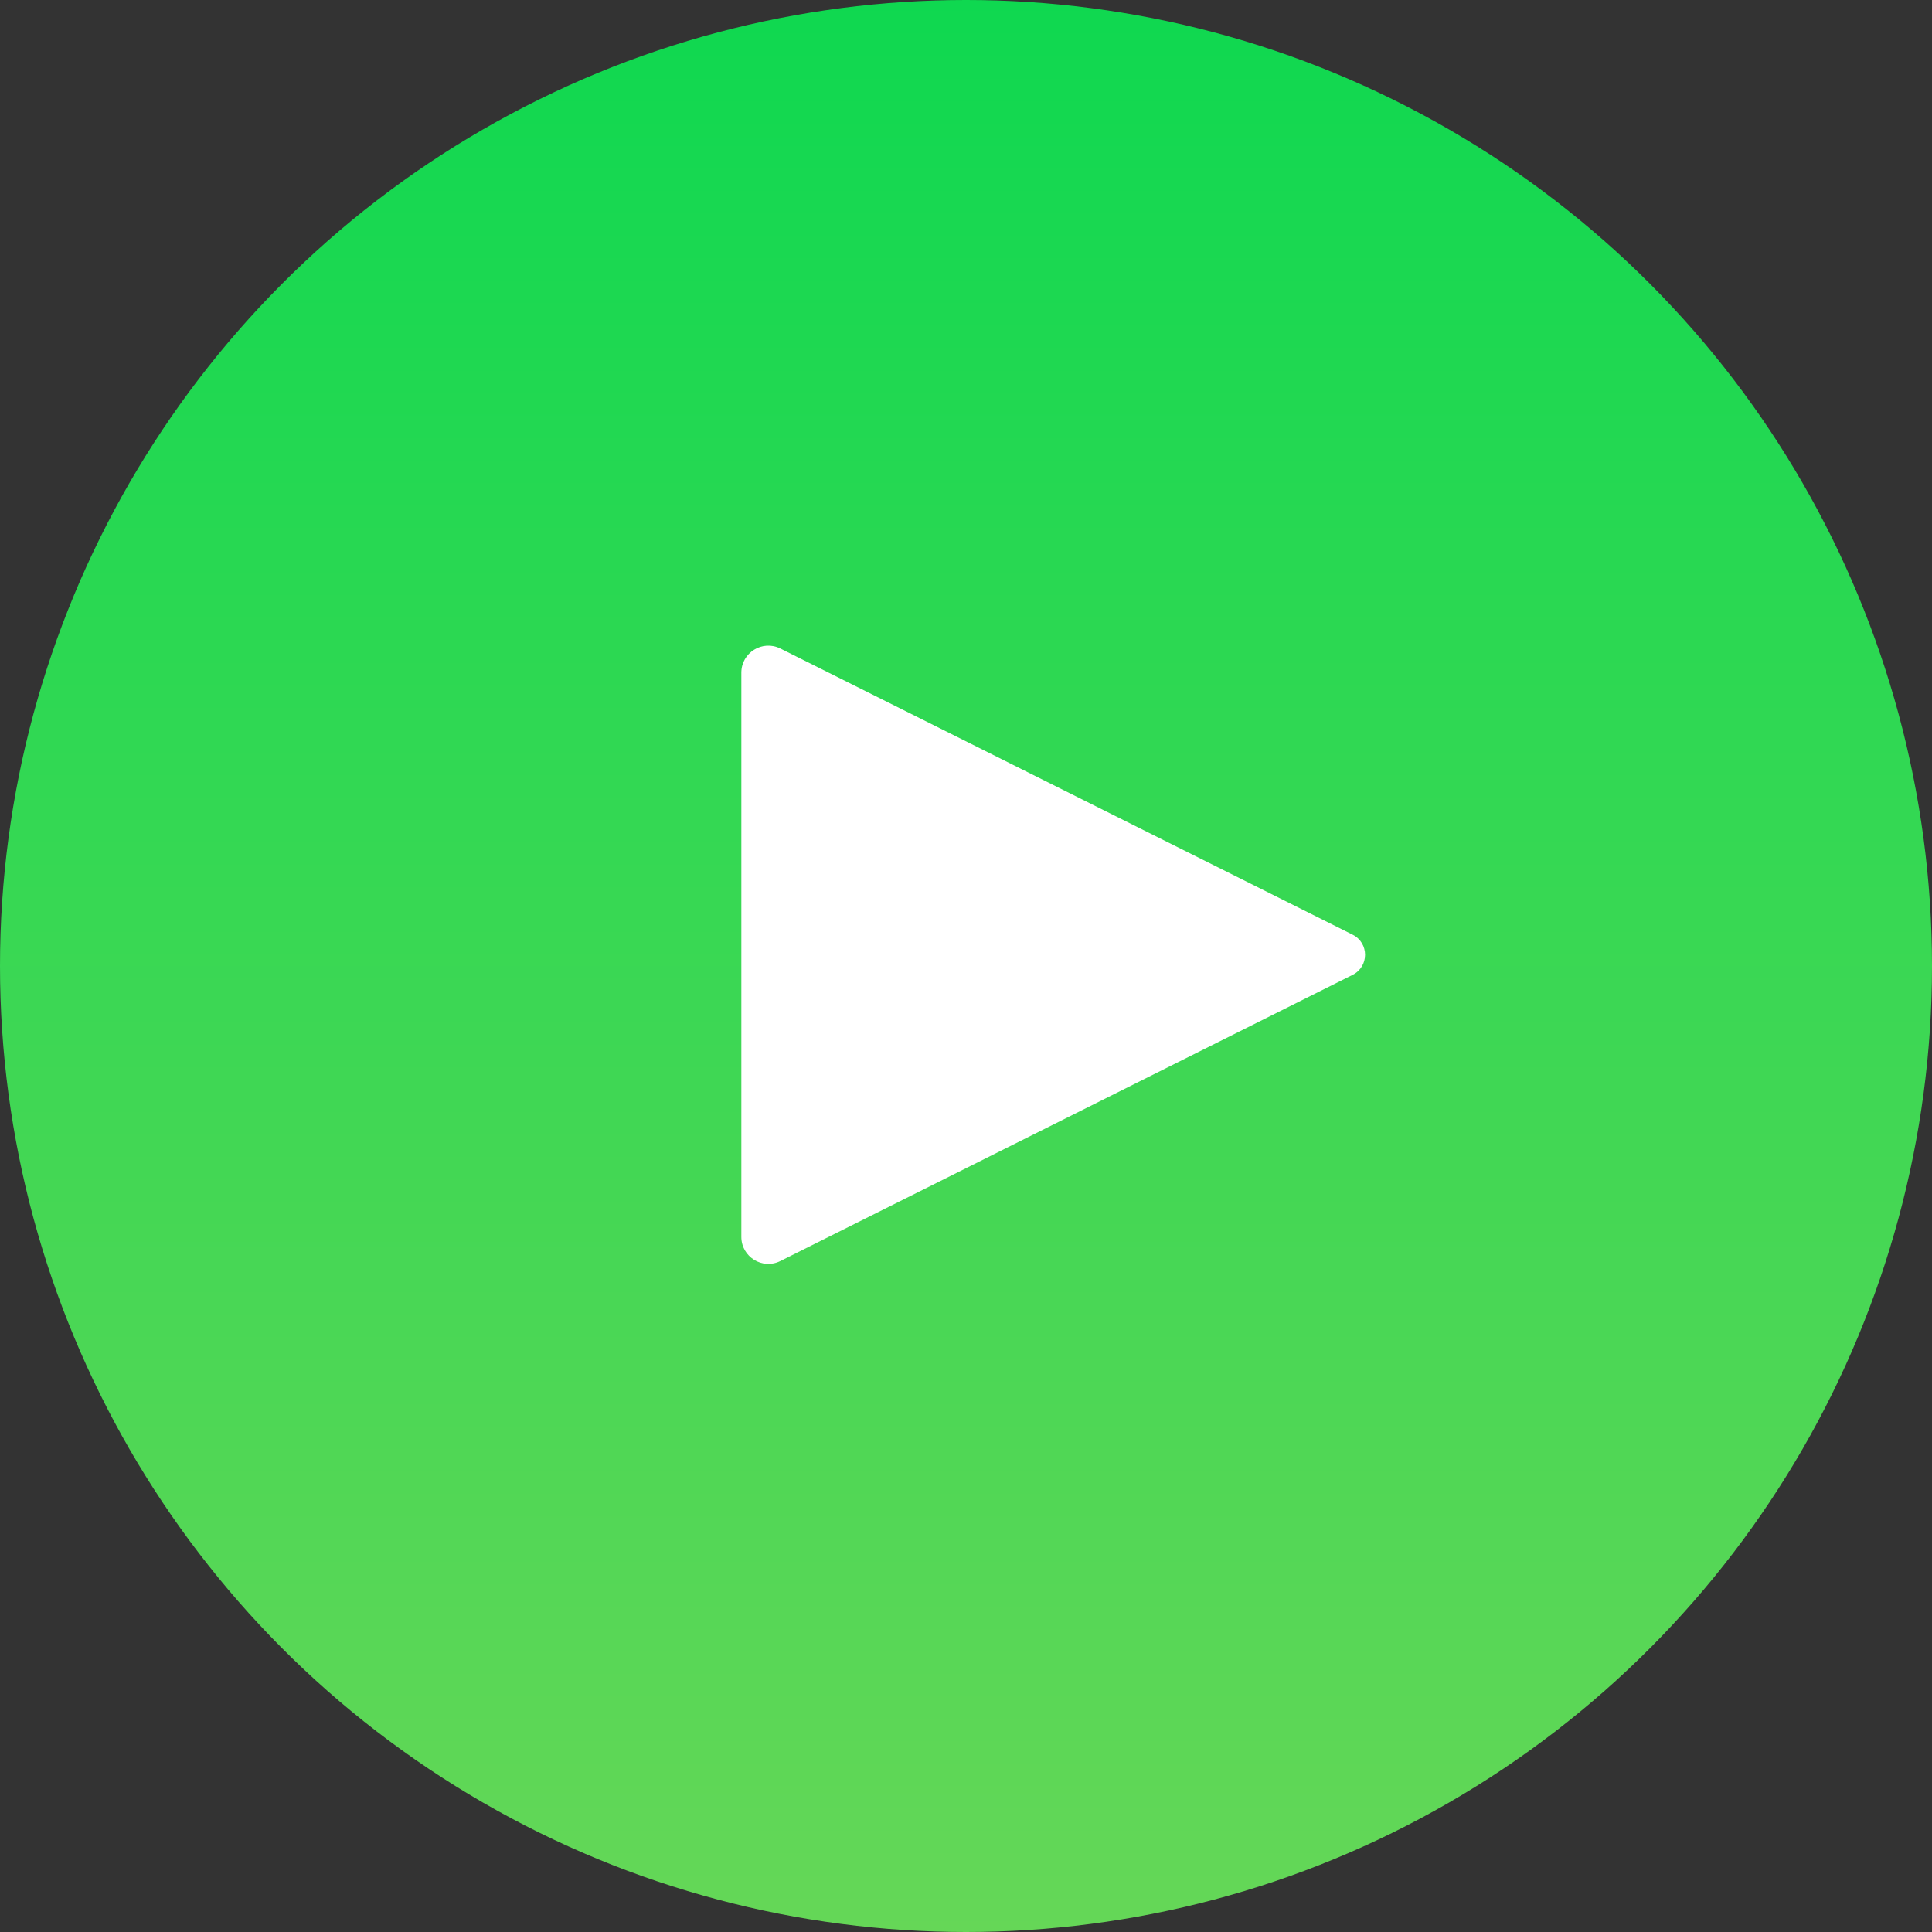
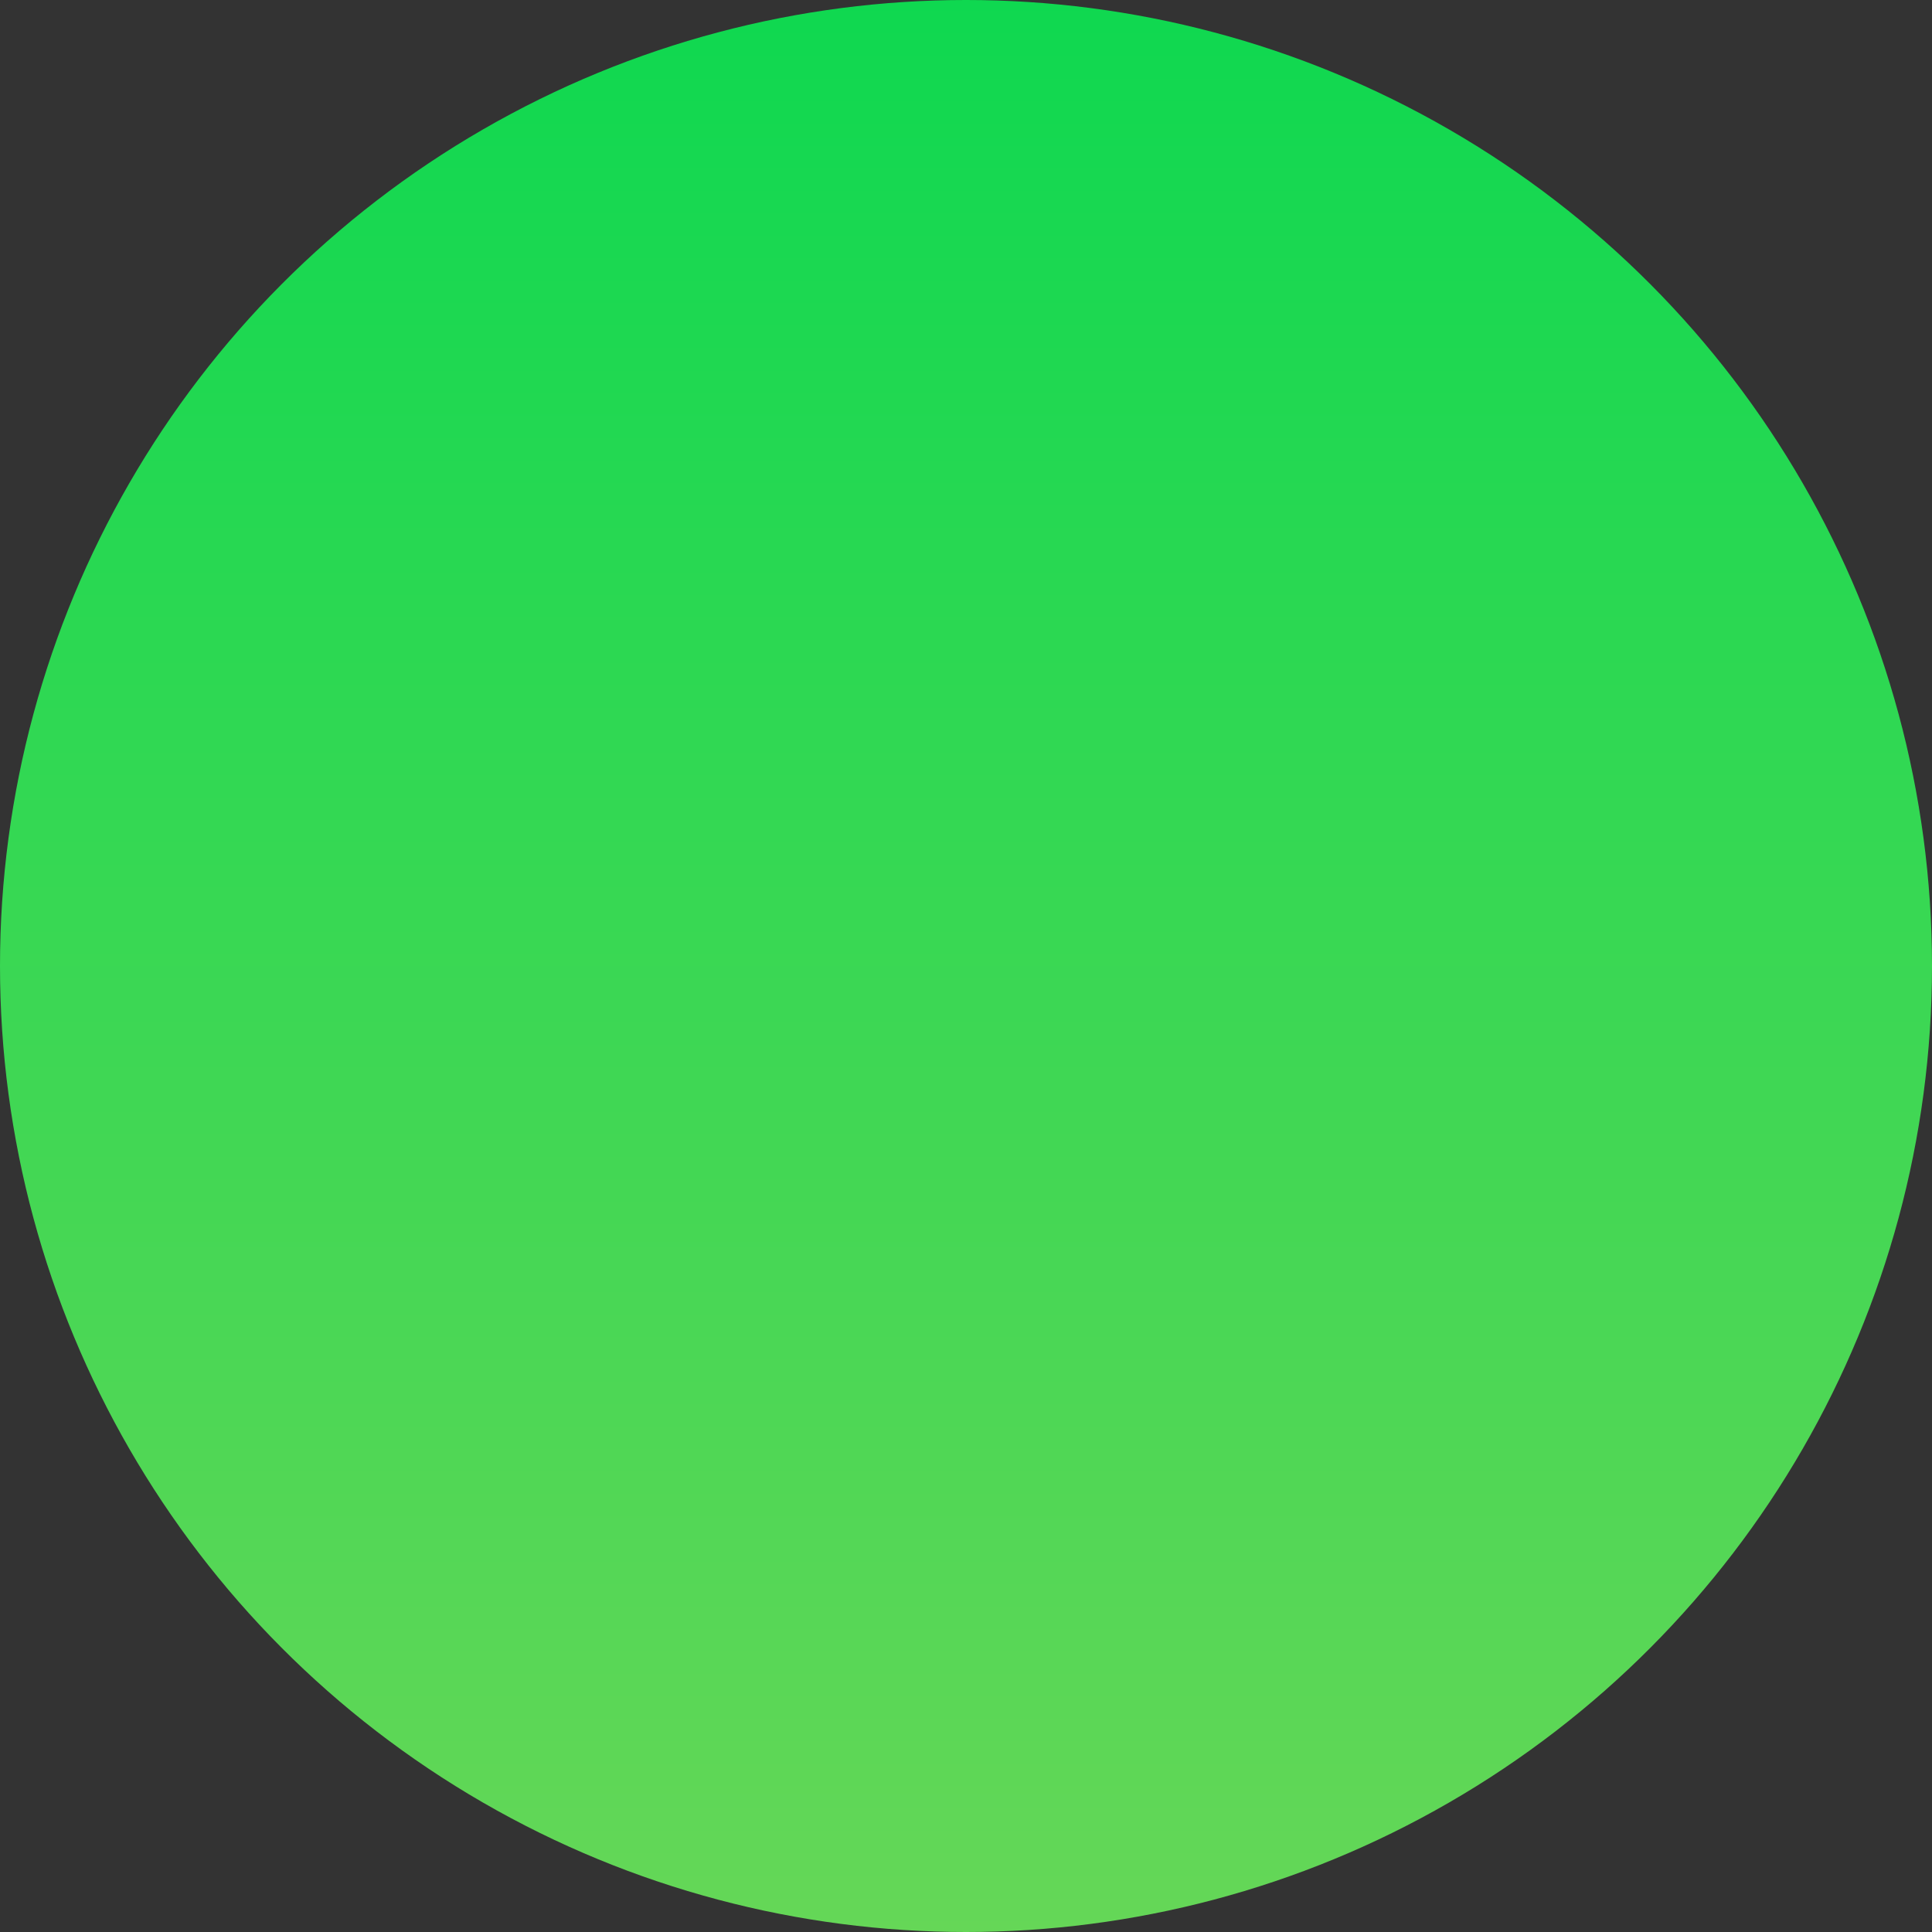
<svg xmlns="http://www.w3.org/2000/svg" width="86" height="86" viewBox="0 0 86 86" fill="none">
  <rect x="0" y="0" width="86" height="86" fill="#333333" stroke="none" />
  <circle cx="43" cy="43" r="43" fill="url(#paint0_linear_2760_8)" />
-   <path d="M60.211 41.606L34.737 28.868C33.939 28.469 33 29.05 33 29.942V55.058C33 55.95 33.939 56.531 34.737 56.132L60.211 43.394C60.948 43.026 60.948 41.974 60.211 41.606Z" fill="white" />
  <defs>
    <linearGradient id="paint0_linear_2760_8" x1="43" y1="0" x2="43" y2="86" gradientUnits="userSpaceOnUse">
      <stop stop-color="#0FD850" />
      <stop offset="1" stop-color="#65D757" />
    </linearGradient>
  </defs>
</svg>